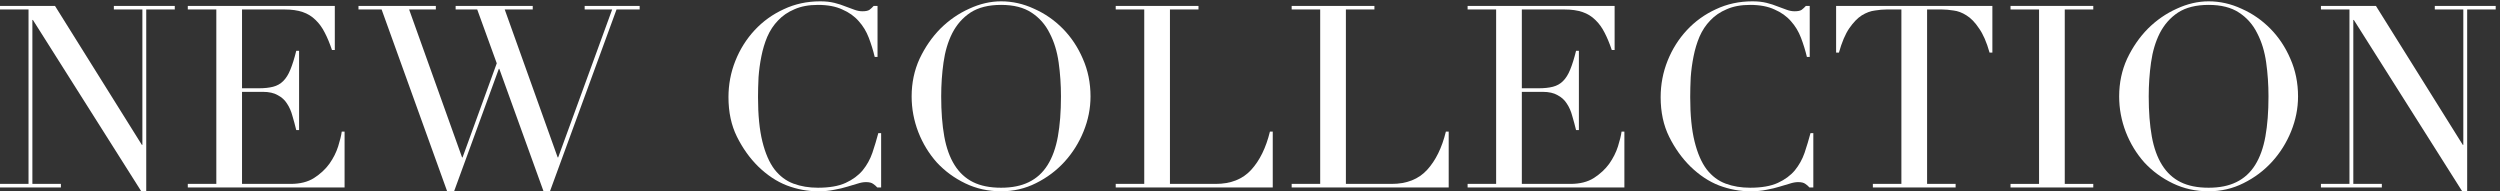
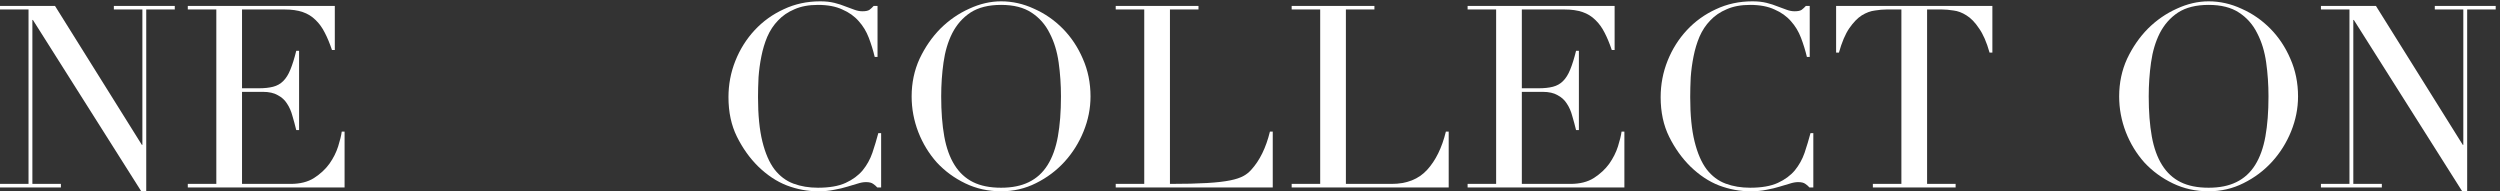
<svg xmlns="http://www.w3.org/2000/svg" width="379" height="29" viewBox="0 0 379 29" fill="none">
  <rect x="0" y="0" width="379" height="29" fill="#333333" stroke="none" />
  <path d="M351.853 27.879L356.178 27.879L356.178 1.438L351.853 1.438L351.853 0.897L360.191 0.897L373.361 21.965L373.439 21.965L373.439 1.438L369.114 1.438L369.114 0.897L378.348 0.897L378.348 1.438L374.023 1.438L374.023 28.961L373.244 28.961L356.84 3.023L356.762 3.023L356.762 27.879L361.087 27.879L361.087 28.42L351.853 28.42L351.853 27.879Z" fill="white" />
  <path d="M325.746 14.62C325.746 16.939 325.902 18.962 326.214 20.689C326.525 22.416 327.045 23.859 327.772 25.018C328.499 26.178 329.435 27.041 330.577 27.608C331.72 28.175 333.136 28.459 334.825 28.459C336.487 28.459 337.89 28.175 339.033 27.608C340.201 27.041 341.15 26.178 341.877 25.018C342.604 23.859 343.124 22.416 343.435 20.689C343.747 18.962 343.903 16.939 343.903 14.62C343.903 12.842 343.786 11.128 343.552 9.479C343.319 7.804 342.864 6.322 342.189 5.033C341.539 3.719 340.617 2.675 339.422 1.902C338.253 1.129 336.721 0.742 334.825 0.742C332.928 0.742 331.383 1.129 330.188 1.902C329.019 2.675 328.097 3.719 327.421 5.033C326.772 6.322 326.33 7.804 326.097 9.479C325.863 11.128 325.746 12.842 325.746 14.62ZM321.265 14.62C321.265 12.558 321.668 10.651 322.473 8.899C323.304 7.146 324.356 5.626 325.629 4.337C326.928 3.049 328.383 2.044 329.993 1.322C331.603 0.575 333.214 0.201 334.825 0.201C336.539 0.201 338.201 0.575 339.812 1.322C341.448 2.044 342.903 3.049 344.176 4.337C345.449 5.626 346.462 7.146 347.215 8.899C347.994 10.651 348.384 12.558 348.384 14.62C348.384 16.424 348.033 18.189 347.332 19.916C346.631 21.642 345.669 23.176 344.449 24.516C343.228 25.856 341.786 26.938 340.124 27.763C338.487 28.588 336.721 29 334.825 29C332.876 29 331.071 28.601 329.409 27.802C327.746 27.003 326.304 25.946 325.084 24.632C323.889 23.292 322.954 21.758 322.278 20.032C321.603 18.279 321.265 16.475 321.265 14.62Z" fill="white" />
-   <path d="M304.795 27.879L309.12 27.879L309.12 1.438L304.795 1.438L304.795 0.897L317.341 0.897L317.341 1.438L313.017 1.438L313.017 27.879L317.341 27.879L317.341 28.42L304.795 28.42L304.795 27.879Z" fill="white" />
  <path d="M283.926 27.879L288.251 27.879L288.251 1.438L285.991 1.438C285.472 1.438 284.887 1.49 284.238 1.593C283.588 1.67 282.926 1.915 282.251 2.327C281.601 2.74 280.965 3.397 280.341 4.299C279.744 5.175 279.224 6.399 278.783 7.971L278.354 7.971L278.354 0.897L302.044 0.897L302.044 7.971L301.616 7.971C301.174 6.399 300.641 5.175 300.018 4.299C299.421 3.397 298.784 2.74 298.109 2.327C297.459 1.915 296.81 1.67 296.161 1.593C295.511 1.49 294.927 1.438 294.407 1.438L292.147 1.438L292.147 27.879L296.472 27.879L296.472 28.42L283.926 28.42L283.926 27.879Z" fill="white" />
  <path d="M274.9 28.42L274.315 28.42C274.134 28.214 273.926 28.034 273.692 27.879C273.458 27.698 273.094 27.608 272.601 27.608C272.211 27.608 271.783 27.686 271.315 27.84C270.874 27.969 270.354 28.124 269.757 28.304C269.185 28.485 268.536 28.639 267.808 28.768C267.081 28.923 266.276 29 265.393 29C263.756 29 262.159 28.704 260.6 28.111C259.068 27.518 257.613 26.552 256.236 25.212C254.963 23.949 253.898 22.454 253.041 20.727C252.184 19.001 251.755 17.004 251.755 14.736C251.755 12.803 252.106 10.96 252.807 9.208C253.509 7.456 254.483 5.909 255.73 4.569C256.977 3.229 258.444 2.173 260.133 1.4C261.821 0.601 263.665 0.201 265.665 0.201C266.471 0.201 267.185 0.278 267.808 0.433C268.432 0.588 268.99 0.768 269.484 0.974C269.977 1.155 270.432 1.322 270.848 1.477C271.263 1.631 271.666 1.709 272.055 1.709C272.575 1.709 272.939 1.631 273.146 1.477C273.38 1.296 273.588 1.103 273.77 0.897L274.354 0.897L274.354 8.628L273.926 8.628C273.692 7.649 273.393 6.683 273.03 5.729C272.666 4.775 272.159 3.938 271.51 3.216C270.861 2.469 270.029 1.876 269.016 1.438C268.029 0.974 266.795 0.742 265.315 0.742C263.938 0.742 262.756 0.961 261.769 1.4C260.782 1.812 259.951 2.379 259.275 3.1C258.6 3.796 258.054 4.621 257.639 5.574C257.249 6.502 256.951 7.494 256.743 8.551C256.535 9.582 256.392 10.638 256.314 11.721C256.262 12.777 256.236 13.782 256.236 14.736C256.236 17.442 256.457 19.684 256.899 21.462C257.34 23.24 257.951 24.645 258.73 25.675C259.535 26.706 260.496 27.428 261.613 27.84C262.73 28.253 263.964 28.459 265.315 28.459C267.055 28.459 268.458 28.214 269.523 27.724C270.588 27.235 271.445 26.603 272.094 25.83C272.744 25.031 273.237 24.142 273.575 23.163C273.913 22.158 274.211 21.166 274.471 20.186L274.9 20.186L274.9 28.42Z" fill="white" />
  <path d="M222.489 27.879L226.814 27.879L226.814 1.438L222.489 1.438L222.489 0.897L244.776 0.897L244.776 7.585L244.348 7.585C244.01 6.579 243.646 5.703 243.257 4.956C242.867 4.183 242.399 3.539 241.854 3.023C241.308 2.482 240.659 2.082 239.906 1.825C239.152 1.567 238.243 1.438 237.178 1.438L230.71 1.438L230.71 13.383L233.243 13.383C234.1 13.383 234.828 13.306 235.425 13.151C236.022 12.996 236.529 12.713 236.945 12.301C237.386 11.863 237.75 11.283 238.036 10.561C238.347 9.814 238.646 8.86 238.932 7.7L239.36 7.7L239.36 19.723L238.932 19.723C238.75 18.975 238.555 18.254 238.347 17.558C238.165 16.862 237.893 16.244 237.529 15.702C237.191 15.161 236.724 14.736 236.126 14.427C235.555 14.092 234.802 13.924 233.866 13.924L230.71 13.924L230.71 27.879L238.074 27.879C239.503 27.879 240.685 27.583 241.62 26.99C242.581 26.371 243.361 25.65 243.958 24.825C244.555 23.975 244.997 23.099 245.283 22.197C245.568 21.294 245.75 20.547 245.828 19.954L246.257 19.954L246.257 28.42L222.489 28.42L222.489 27.879Z" fill="white" />
  <path d="M195.816 27.879L200.141 27.879L200.141 1.438L195.816 1.438L195.816 0.897L208.362 0.897L208.362 1.438L204.037 1.438L204.037 27.879L210.973 27.879C213.259 27.879 215.051 27.17 216.35 25.753C217.649 24.335 218.597 22.403 219.194 19.954L219.623 19.954L219.623 28.42L195.816 28.42L195.816 27.879Z" fill="white" />
-   <path d="M169.143 27.879L173.468 27.879L173.468 1.438L169.143 1.438L169.143 0.897L181.689 0.897L181.689 1.438L177.364 1.438L177.364 27.879L184.299 27.879C186.585 27.879 188.378 27.17 189.676 25.753C190.975 24.335 191.923 22.403 192.521 19.954L192.949 19.954L192.949 28.42L169.143 28.42L169.143 27.879Z" fill="white" />
+   <path d="M169.143 27.879L173.468 27.879L173.468 1.438L169.143 1.438L169.143 0.897L181.689 0.897L181.689 1.438L177.364 1.438L177.364 27.879C186.585 27.879 188.378 27.17 189.676 25.753C190.975 24.335 191.923 22.403 192.521 19.954L192.949 19.954L192.949 28.42L169.143 28.42L169.143 27.879Z" fill="white" />
  <path d="M142.685 14.62C142.685 16.939 142.841 18.962 143.153 20.689C143.464 22.416 143.984 23.859 144.711 25.018C145.439 26.178 146.374 27.041 147.517 27.608C148.66 28.175 150.075 28.459 151.764 28.459C153.426 28.459 154.829 28.175 155.972 27.608C157.141 27.041 158.089 26.178 158.816 25.018C159.543 23.859 160.063 22.416 160.375 20.689C160.686 18.962 160.842 16.939 160.842 14.62C160.842 12.842 160.725 11.128 160.492 9.479C160.258 7.804 159.803 6.322 159.128 5.033C158.478 3.719 157.556 2.675 156.361 1.902C155.193 1.129 153.66 0.742 151.764 0.742C149.867 0.742 148.322 1.129 147.127 1.902C145.958 2.675 145.036 3.719 144.361 5.033C143.711 6.322 143.27 7.804 143.036 9.479C142.802 11.128 142.685 12.842 142.685 14.62ZM138.204 14.62C138.204 12.558 138.607 10.651 139.412 8.899C140.243 7.146 141.295 5.626 142.568 4.337C143.867 3.049 145.322 2.044 146.932 1.322C148.543 0.575 150.153 0.201 151.764 0.201C153.478 0.201 155.141 0.575 156.751 1.322C158.388 2.044 159.842 3.049 161.115 4.337C162.388 5.626 163.401 7.146 164.154 8.899C164.933 10.651 165.323 12.558 165.323 14.62C165.323 16.424 164.972 18.189 164.271 19.916C163.57 21.642 162.609 23.176 161.388 24.516C160.167 25.856 158.725 26.938 157.063 27.763C155.426 28.588 153.66 29 151.764 29C149.816 29 148.01 28.601 146.348 27.802C144.685 27.003 143.244 25.946 142.023 24.632C140.828 23.292 139.893 21.758 139.217 20.032C138.542 18.279 138.204 16.475 138.204 14.62Z" fill="white" />
  <path d="M133.58 28.42L132.996 28.42C132.814 28.214 132.606 28.034 132.372 27.879C132.138 27.698 131.775 27.608 131.281 27.608C130.891 27.608 130.463 27.686 129.995 27.84C129.554 27.969 129.034 28.124 128.437 28.304C127.865 28.485 127.216 28.639 126.489 28.768C125.761 28.923 124.956 29 124.073 29C122.436 29 120.839 28.704 119.28 28.111C117.748 27.518 116.293 26.552 114.916 25.212C113.644 23.949 112.579 22.454 111.721 20.727C110.864 19.001 110.436 17.004 110.436 14.736C110.436 12.803 110.786 10.96 111.488 9.208C112.189 7.456 113.163 5.909 114.41 4.569C115.657 3.229 117.124 2.173 118.813 1.4C120.501 0.601 122.345 0.201 124.346 0.201C125.151 0.201 125.865 0.278 126.489 0.433C127.112 0.588 127.67 0.768 128.164 0.974C128.658 1.155 129.112 1.322 129.528 1.477C129.943 1.631 130.346 1.709 130.736 1.709C131.255 1.709 131.619 1.631 131.827 1.477C132.06 1.296 132.268 1.103 132.45 0.897L133.034 0.897L133.034 8.628L132.606 8.628C132.372 7.649 132.073 6.683 131.71 5.729C131.346 4.775 130.84 3.938 130.19 3.216C129.541 2.469 128.71 1.876 127.696 1.438C126.709 0.974 125.476 0.742 123.995 0.742C122.618 0.742 121.436 0.961 120.449 1.4C119.462 1.812 118.631 2.379 117.956 3.1C117.28 3.796 116.735 4.621 116.319 5.574C115.929 6.502 115.631 7.494 115.423 8.551C115.215 9.582 115.072 10.638 114.994 11.721C114.942 12.777 114.916 13.782 114.916 14.736C114.916 17.442 115.137 19.684 115.579 21.462C116.02 23.24 116.631 24.645 117.41 25.675C118.215 26.706 119.176 27.428 120.293 27.84C121.41 28.253 122.644 28.459 123.995 28.459C125.735 28.459 127.138 28.214 128.203 27.724C129.268 27.235 130.125 26.603 130.775 25.83C131.424 25.031 131.918 24.142 132.255 23.163C132.593 22.158 132.892 21.166 133.151 20.186L133.58 20.186L133.58 28.42Z" fill="white" />
-   <path d="M54.346 0.897L66.074 0.897L66.074 1.438L62.022 1.438L70.048 23.859L70.126 23.859L75.308 9.595L72.347 1.438L69.074 1.438L69.074 0.897L80.763 0.897L80.763 1.438L76.516 1.438L84.543 23.859L84.621 23.859L92.803 1.438L88.634 1.438L88.634 0.897L96.972 0.897L96.972 1.438L93.466 1.438L83.374 29L82.4 29L75.698 10.445L75.62 10.445L68.84 29L67.788 29L57.853 1.438L54.346 1.438L54.346 0.897Z" fill="white" />
  <path d="M28.47 27.879L32.795 27.879L32.795 1.438L28.47 1.438L28.47 0.897L50.757 0.897L50.757 7.585L50.328 7.585C49.991 6.579 49.627 5.703 49.237 4.956C48.848 4.183 48.38 3.539 47.835 3.023C47.289 2.482 46.64 2.082 45.886 1.825C45.133 1.567 44.224 1.438 43.159 1.438L36.691 1.438L36.691 13.383L39.224 13.383C40.081 13.383 40.808 13.306 41.406 13.151C42.003 12.996 42.51 12.713 42.925 12.301C43.367 11.863 43.73 11.283 44.016 10.561C44.328 9.814 44.627 8.86 44.912 7.7L45.341 7.7L45.341 19.723L44.912 19.723C44.731 18.975 44.536 18.254 44.328 17.558C44.146 16.862 43.873 16.244 43.51 15.702C43.172 15.161 42.705 14.736 42.107 14.427C41.535 14.092 40.782 13.924 39.847 13.924L36.691 13.924L36.691 27.879L44.055 27.879C45.484 27.879 46.666 27.583 47.601 26.99C48.562 26.371 49.341 25.65 49.939 24.825C50.536 23.975 50.978 23.099 51.264 22.197C51.549 21.294 51.731 20.547 51.809 19.954L52.238 19.954L52.238 28.42L28.47 28.42L28.47 27.879Z" fill="white" />
  <path d="M-9.38586e-09 27.879L4.325 27.879L4.325 1.438L-1.88255e-10 1.438L0 0.897L8.338 0.897L21.508 21.965L21.586 21.965L21.586 1.438L17.261 1.438L17.261 0.897L26.495 0.897L26.495 1.438L22.17 1.438L22.17 28.961L21.391 28.961L4.987 3.023L4.909 3.023L4.909 27.879L9.234 27.879L9.234 28.42L-9.57412e-09 28.42L-9.38586e-09 27.879Z" fill="white" />
</svg>